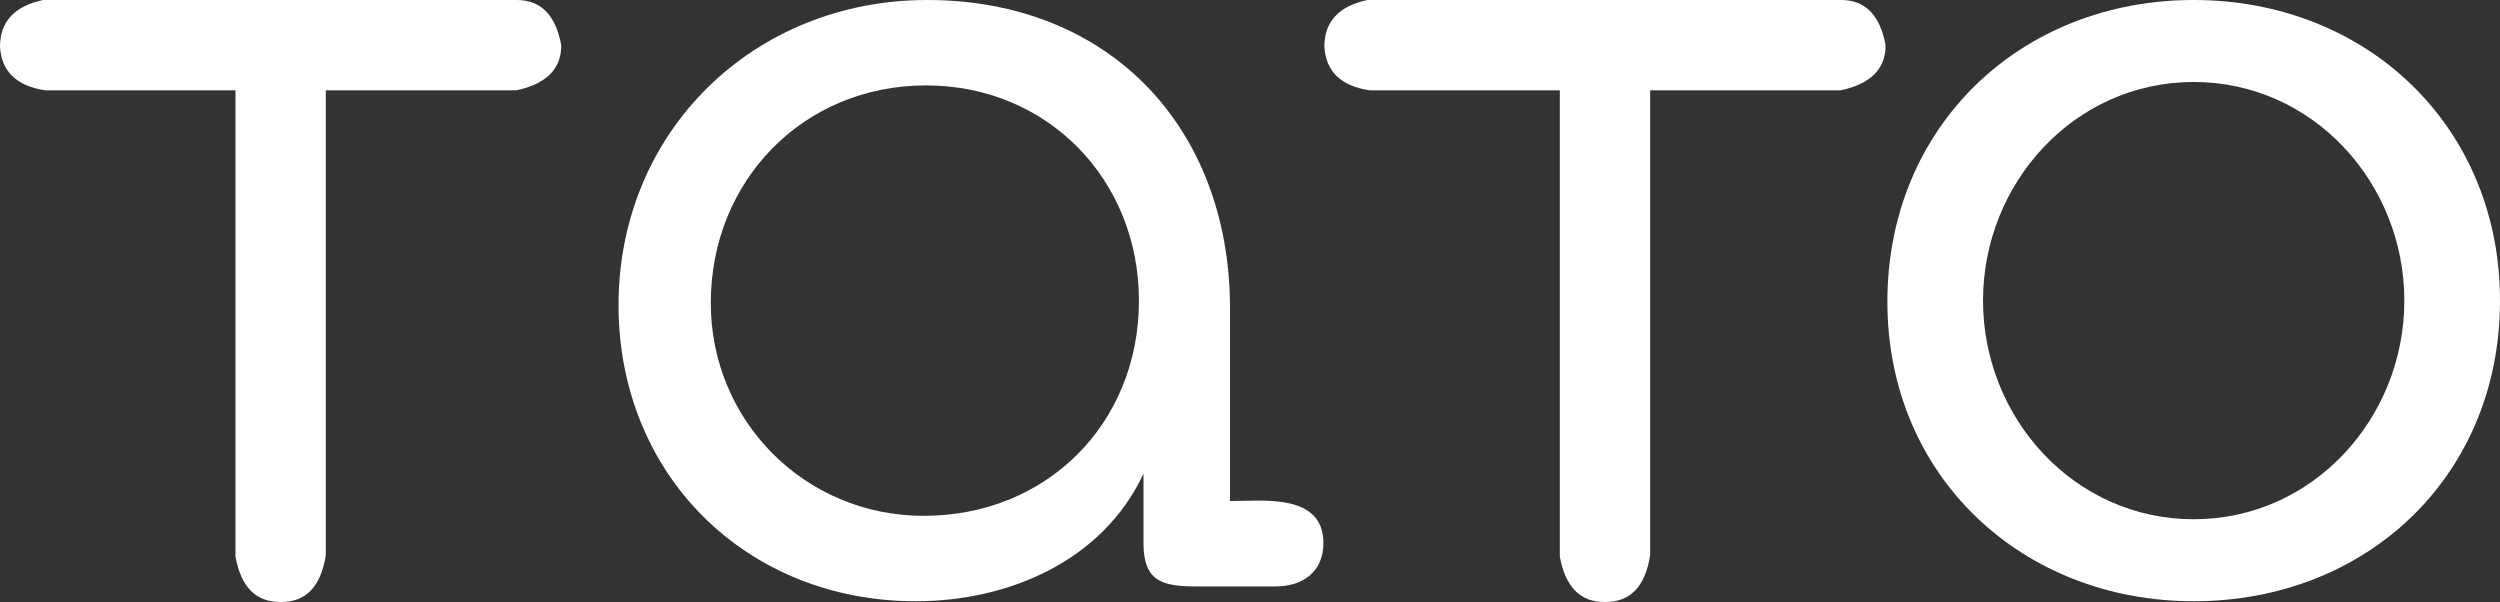
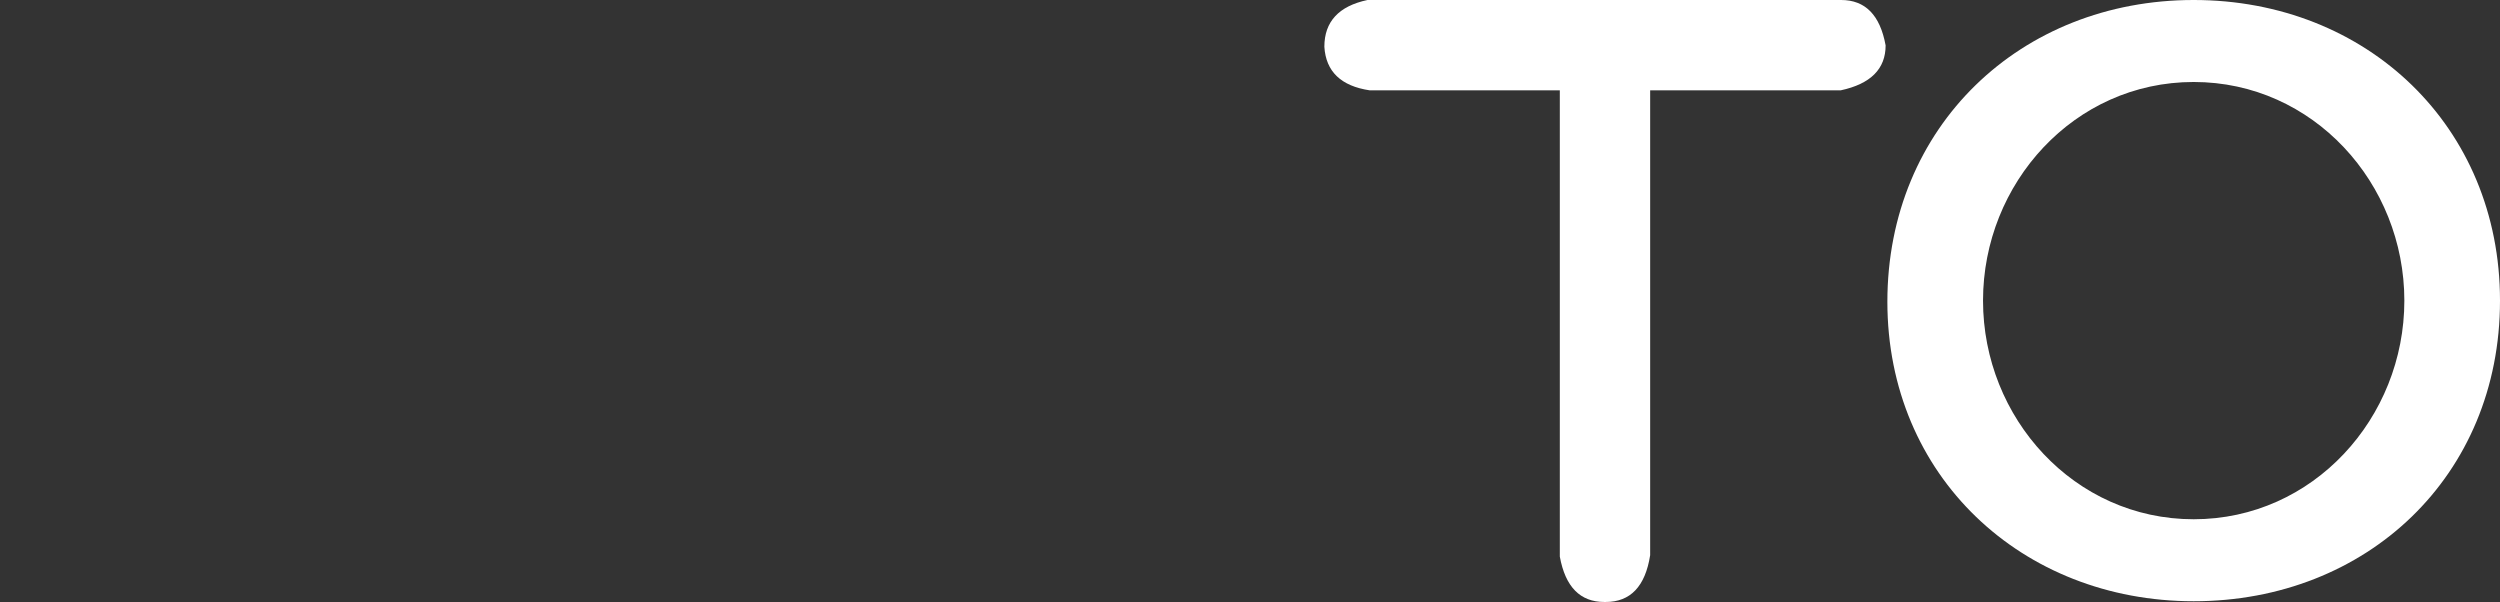
<svg xmlns="http://www.w3.org/2000/svg" width="2649" height="638" viewBox="0 0 2649 638" fill="none">
  <rect x="0" y="0" width="2649" height="638" fill="#333333" stroke="none" />
  <path d="M2649 318.537C2649 504.351 2507.83 637.075 2324.43 637.075C2142.24 637.075 1999.86 504.351 1999.86 319.744C1999.86 133.931 2141.03 7.85417e-06 2324.43 1.80579e-05C2507.83 2.82616e-05 2649 133.931 2649 318.537ZM2547.65 318.537C2547.65 194.26 2451.12 86.874 2324.43 86.874C2197.74 86.874 2101.21 194.26 2101.21 318.537C2101.21 442.815 2197.74 550.201 2324.43 550.201C2451.12 550.201 2547.65 442.815 2547.65 318.537Z" fill="white" />
-   <path d="M1402.28 575.539C1402.28 605.704 1380.57 621.389 1351.61 621.389L1268.35 621.389C1232.16 621.389 1211.64 616.563 1211.64 575.539L1211.64 501.938C1168.21 594.844 1068.06 637.075 970.328 637.075C790.547 637.075 655.41 503.144 655.41 323.364C655.41 138.757 798.993 7.98843e-06 982.394 1.81921e-05C1175.45 2.89329e-05 1303.34 135.137 1303.34 326.983L1303.34 530.896C1338.33 530.896 1402.28 522.45 1402.28 575.539ZM1206.82 318.537C1206.82 190.64 1110.29 90.494 981.187 90.494C850.876 90.494 753.143 191.846 753.143 320.951C753.143 446.435 853.289 546.581 978.774 546.581C1109.08 546.581 1206.82 448.848 1206.82 318.537Z" fill="white" />
-   <path d="M45.678 0H547.579C573.171 0 588.883 16.036 594.714 48.108C594.714 73.052 578.841 88.926 547.093 95.729H345.222V588.293C340.039 621.337 324.327 637.859 298.086 637.859H296.628C271.036 637.859 255.324 621.823 249.493 589.751V95.729H48.108C17.656 91.194 1.62 75.806 0 49.565C0 23.001 15.226 6.479 45.678 0Z" fill="white" />
  <path d="M1448.97 0H1950.87C1976.46 0 1992.17 16.036 1998 48.108C1998 73.052 1982.13 88.926 1950.38 95.729H1748.51V588.293C1743.33 621.337 1727.62 637.859 1701.38 637.859H1699.92C1674.32 637.859 1658.61 621.823 1652.78 589.751V95.729H1451.4C1420.94 91.194 1404.91 75.806 1403.29 49.565C1403.29 23.001 1418.52 6.479 1448.97 0Z" fill="white" />
</svg>